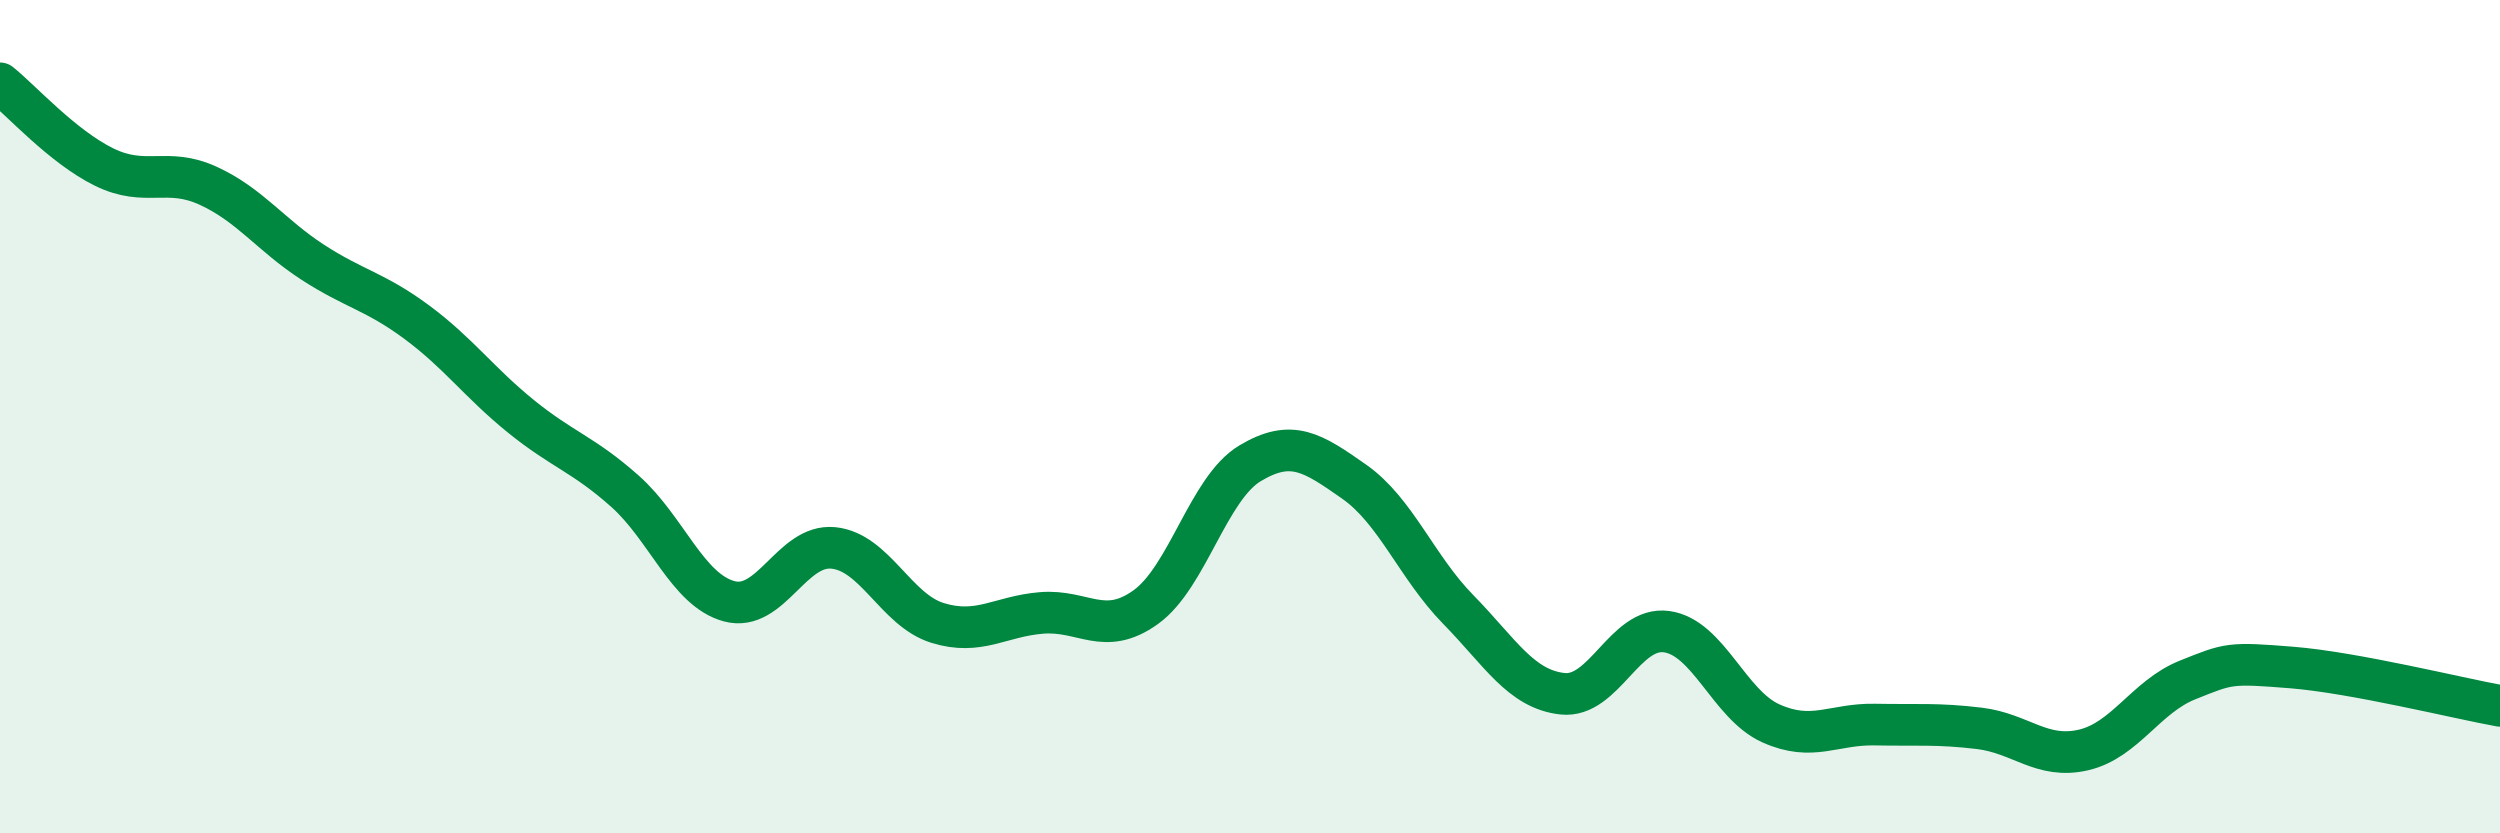
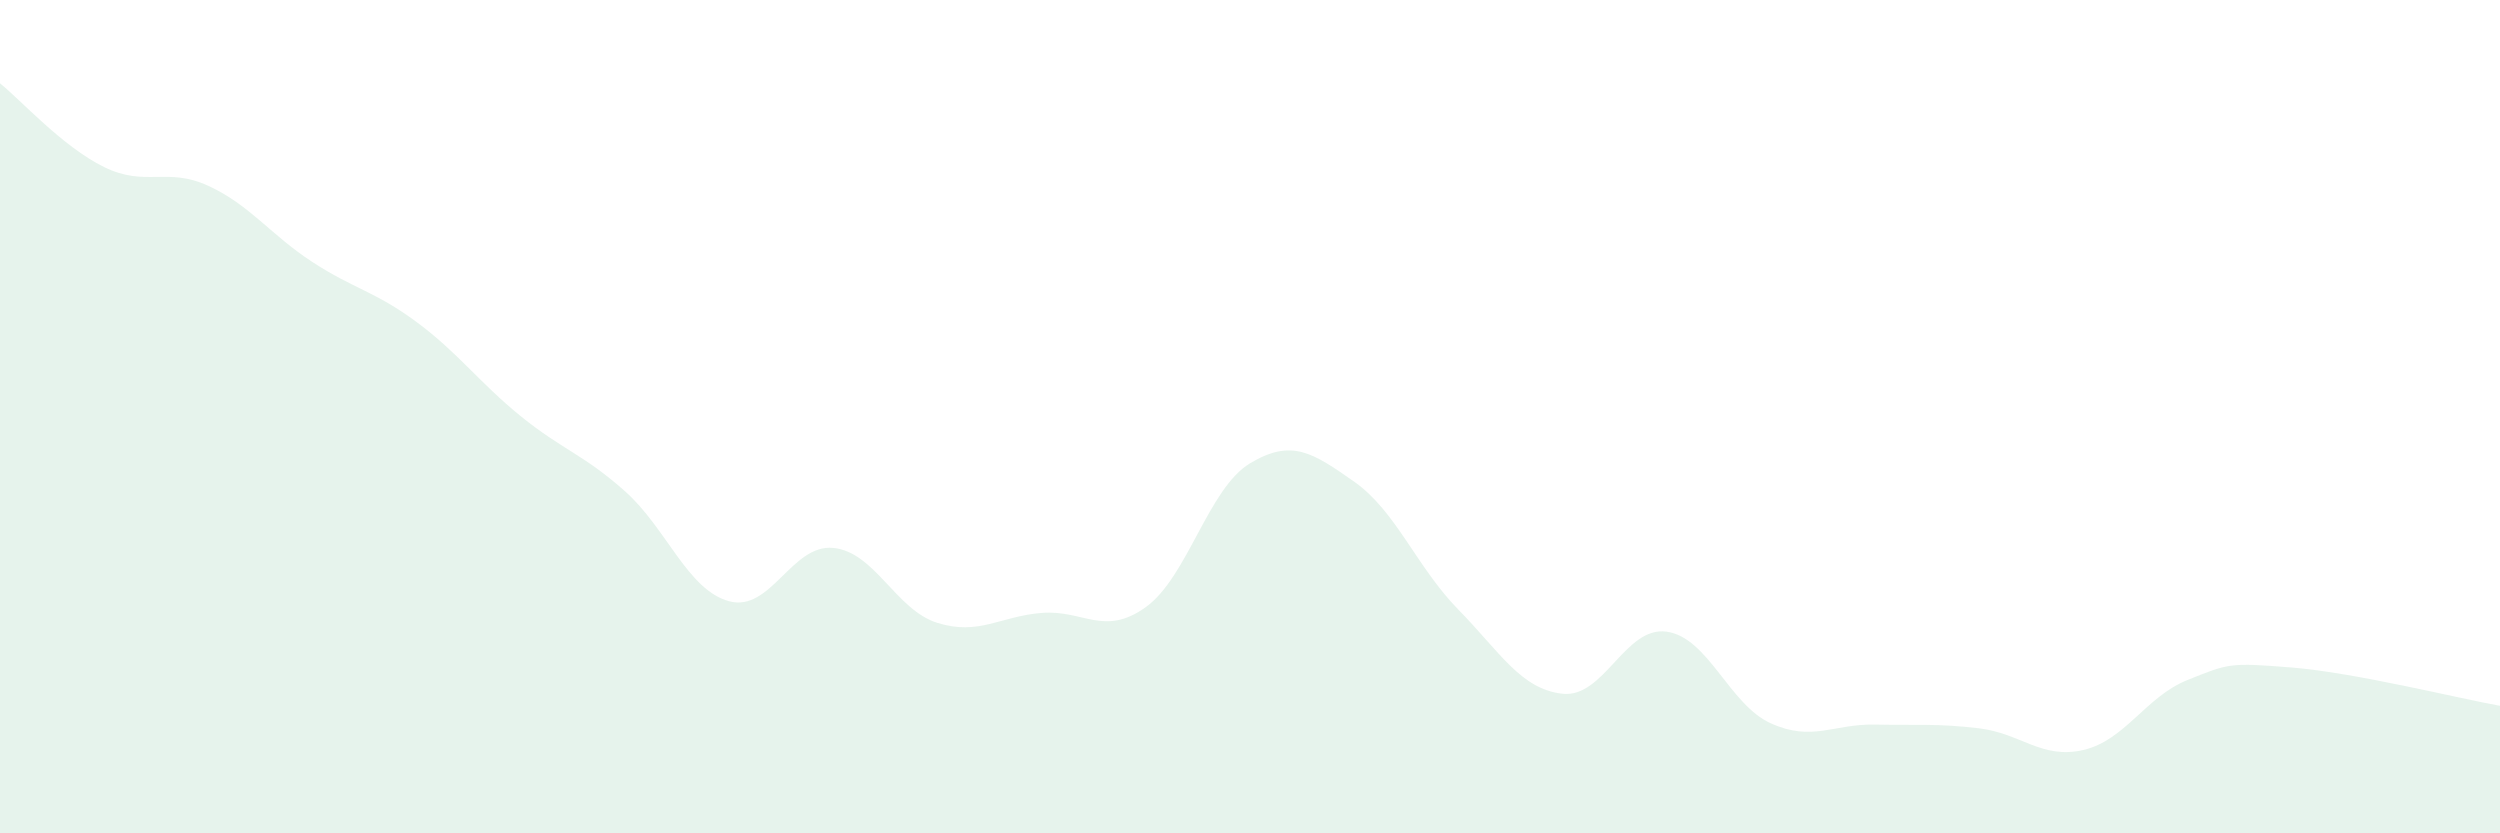
<svg xmlns="http://www.w3.org/2000/svg" width="60" height="20" viewBox="0 0 60 20">
  <path d="M 0,2 C 0.5,2.4 1.5,3.52 2.5,4.01 C 3.5,4.5 4,4 5,4.46 C 6,4.92 6.5,5.64 7.5,6.29 C 8.5,6.94 9,6.99 10,7.73 C 11,8.47 11.5,9.18 12.5,9.99 C 13.5,10.8 14,10.9 15,11.79 C 16,12.68 16.5,14.16 17.5,14.43 C 18.5,14.7 19,13.05 20,13.15 C 21,13.25 21.5,14.64 22.5,14.95 C 23.5,15.26 24,14.79 25,14.71 C 26,14.63 26.5,15.29 27.5,14.57 C 28.5,13.85 29,11.72 30,11.12 C 31,10.52 31.5,10.86 32.5,11.56 C 33.5,12.26 34,13.61 35,14.63 C 36,15.65 36.5,16.54 37.5,16.65 C 38.5,16.76 39,15.02 40,15.16 C 41,15.3 41.5,16.91 42.5,17.36 C 43.5,17.81 44,17.37 45,17.39 C 46,17.41 46.5,17.36 47.5,17.48 C 48.5,17.6 49,18.23 50,18 C 51,17.77 51.5,16.72 52.5,16.32 C 53.5,15.92 53.5,15.9 55,16.02 C 56.5,16.14 59,16.76 60,16.94L60 20L0 20Z" fill="#008740" opacity="0.1" stroke-linecap="round" stroke-linejoin="round" />
-   <path d="M 0,2 C 0.5,2.4 1.5,3.52 2.5,4.01 C 3.5,4.5 4,4 5,4.46 C 6,4.92 6.5,5.64 7.5,6.29 C 8.5,6.94 9,6.99 10,7.73 C 11,8.47 11.5,9.18 12.5,9.99 C 13.5,10.8 14,10.9 15,11.79 C 16,12.68 16.5,14.16 17.5,14.43 C 18.5,14.7 19,13.05 20,13.15 C 21,13.25 21.5,14.64 22.5,14.95 C 23.5,15.26 24,14.79 25,14.71 C 26,14.63 26.5,15.29 27.5,14.57 C 28.5,13.85 29,11.72 30,11.12 C 31,10.52 31.5,10.86 32.5,11.56 C 33.5,12.26 34,13.61 35,14.63 C 36,15.65 36.5,16.54 37.5,16.65 C 38.5,16.76 39,15.02 40,15.16 C 41,15.3 41.5,16.91 42.5,17.36 C 43.5,17.81 44,17.37 45,17.39 C 46,17.41 46.5,17.36 47.5,17.48 C 48.5,17.6 49,18.23 50,18 C 51,17.77 51.5,16.72 52.5,16.32 C 53.5,15.92 53.5,15.9 55,16.02 C 56.5,16.14 59,16.76 60,16.94" stroke="#008740" stroke-width="1" fill="none" stroke-linecap="round" stroke-linejoin="round" />
</svg>